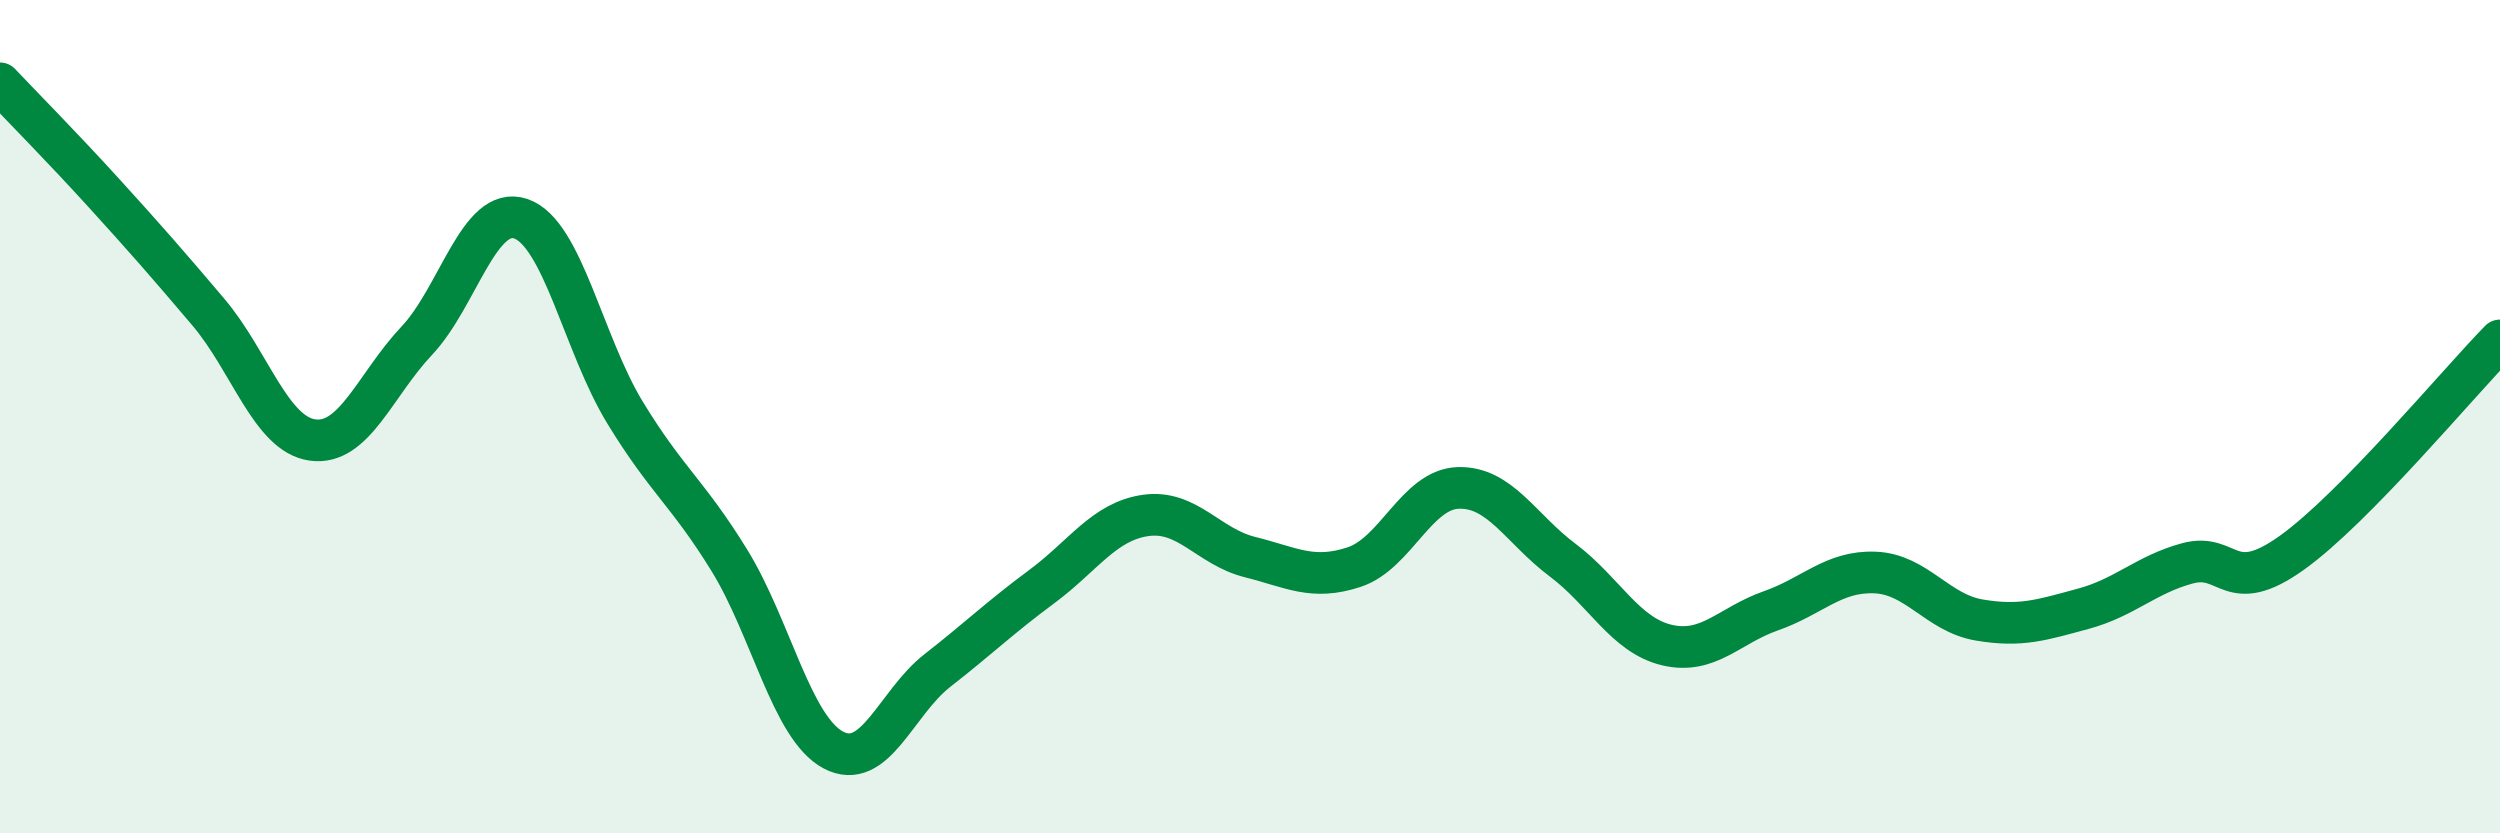
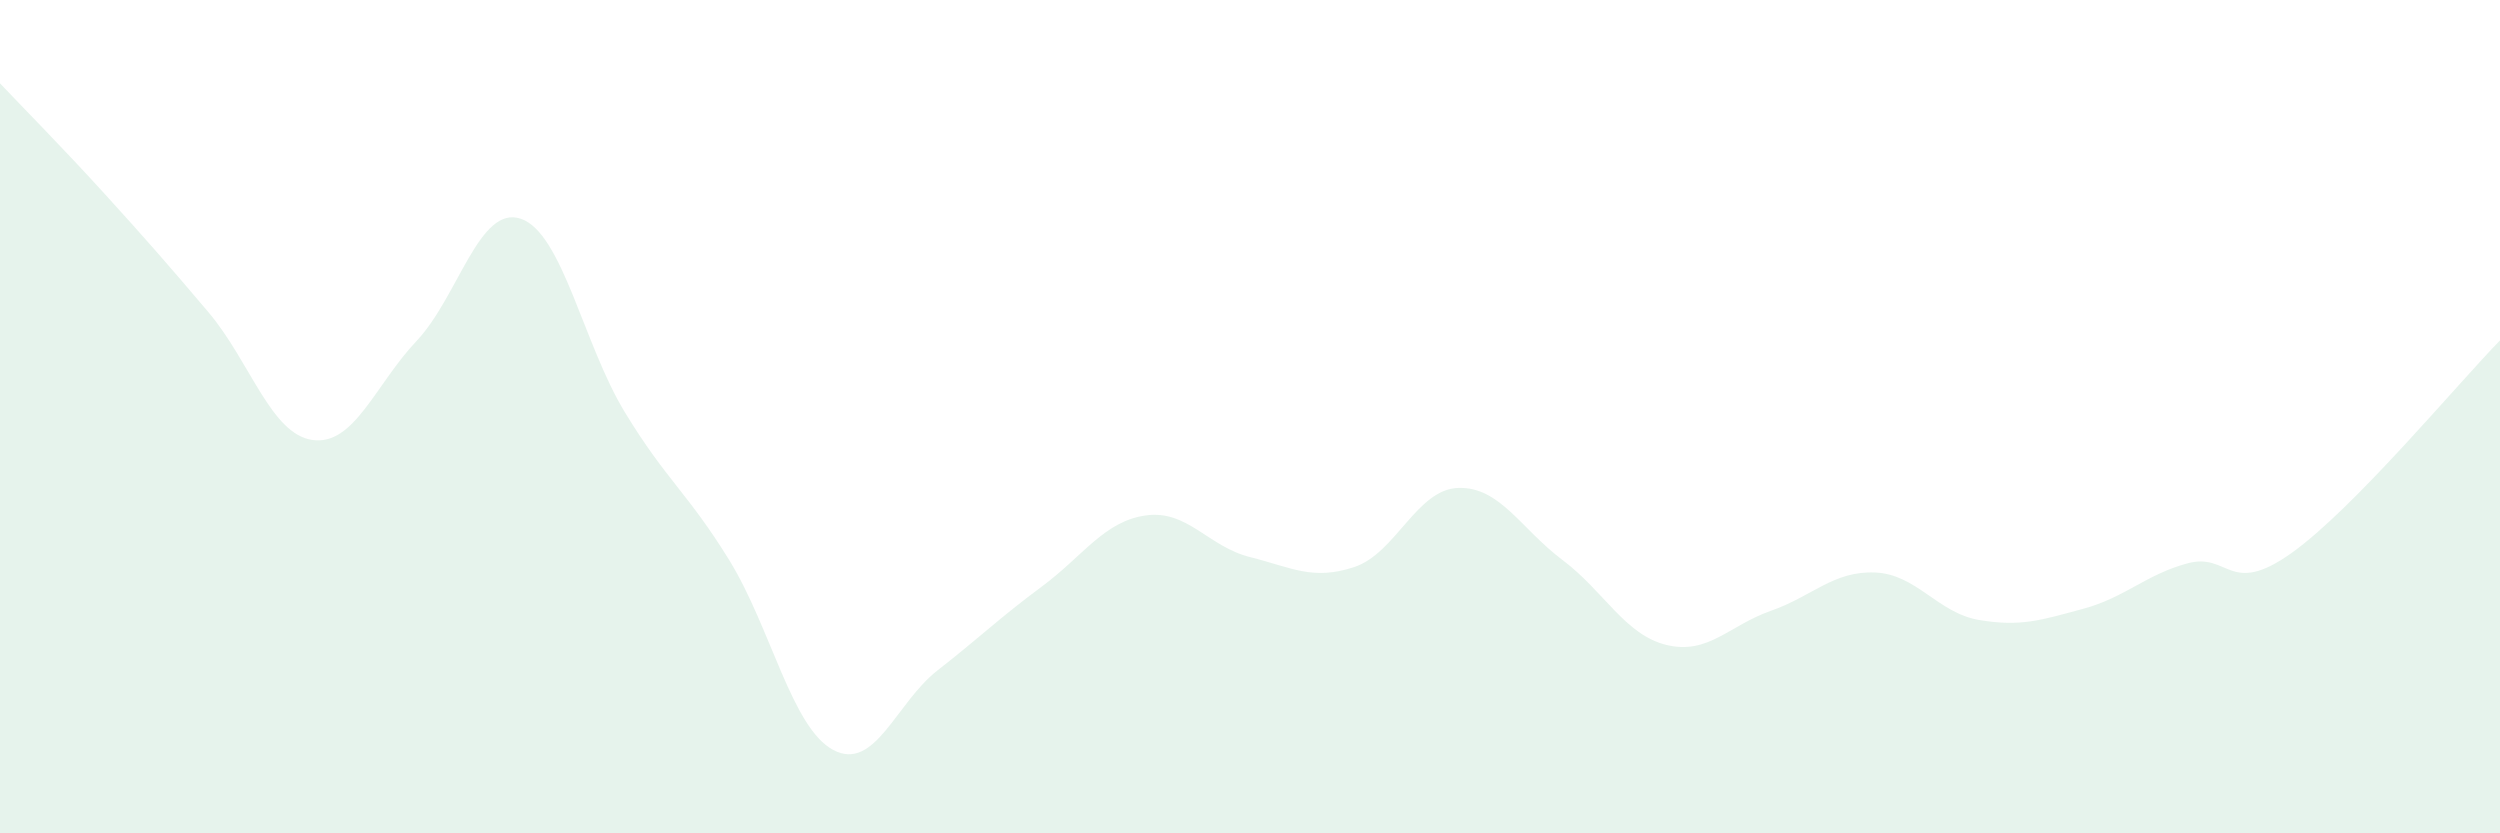
<svg xmlns="http://www.w3.org/2000/svg" width="60" height="20" viewBox="0 0 60 20">
  <path d="M 0,2 C 0.5,2.53 1.5,3.54 2.5,4.64 C 3.5,5.74 4,6.31 5,7.49 C 6,8.67 6.5,10.42 7.5,10.56 C 8.5,10.7 9,9.24 10,8.18 C 11,7.12 11.5,4.91 12.5,5.25 C 13.5,5.59 14,8.26 15,9.9 C 16,11.54 16.5,11.82 17.5,13.44 C 18.5,15.06 19,17.47 20,18 C 21,18.53 21.5,16.87 22.5,16.09 C 23.5,15.31 24,14.82 25,14.08 C 26,13.34 26.5,12.51 27.5,12.37 C 28.5,12.23 29,13.12 30,13.37 C 31,13.62 31.5,13.94 32.5,13.61 C 33.5,13.28 34,11.74 35,11.71 C 36,11.68 36.5,12.69 37.5,13.44 C 38.5,14.19 39,15.24 40,15.48 C 41,15.72 41.5,15.01 42.5,14.66 C 43.5,14.31 44,13.7 45,13.74 C 46,13.78 46.5,14.71 47.5,14.88 C 48.5,15.05 49,14.88 50,14.61 C 51,14.34 51.5,13.79 52.5,13.52 C 53.5,13.25 53.5,14.34 55,13.27 C 56.5,12.2 59,9.19 60,8.17L60 20L0 20Z" fill="#008740" opacity="0.1" stroke-linecap="round" stroke-linejoin="round" />
-   <path d="M 0,2 C 0.5,2.53 1.5,3.54 2.5,4.64 C 3.5,5.74 4,6.31 5,7.49 C 6,8.67 6.5,10.42 7.5,10.56 C 8.5,10.7 9,9.24 10,8.18 C 11,7.12 11.5,4.91 12.5,5.25 C 13.5,5.59 14,8.26 15,9.9 C 16,11.54 16.5,11.82 17.5,13.44 C 18.5,15.06 19,17.47 20,18 C 21,18.53 21.5,16.87 22.5,16.09 C 23.5,15.31 24,14.82 25,14.08 C 26,13.34 26.5,12.51 27.5,12.37 C 28.5,12.23 29,13.12 30,13.37 C 31,13.62 31.5,13.94 32.5,13.61 C 33.5,13.28 34,11.74 35,11.71 C 36,11.68 36.5,12.69 37.5,13.44 C 38.5,14.19 39,15.24 40,15.48 C 41,15.72 41.5,15.01 42.5,14.66 C 43.5,14.31 44,13.7 45,13.74 C 46,13.78 46.5,14.71 47.5,14.88 C 48.5,15.05 49,14.88 50,14.61 C 51,14.34 51.5,13.79 52.5,13.52 C 53.5,13.25 53.5,14.34 55,13.27 C 56.5,12.2 59,9.19 60,8.17" stroke="#008740" stroke-width="1" fill="none" stroke-linecap="round" stroke-linejoin="round" />
</svg>